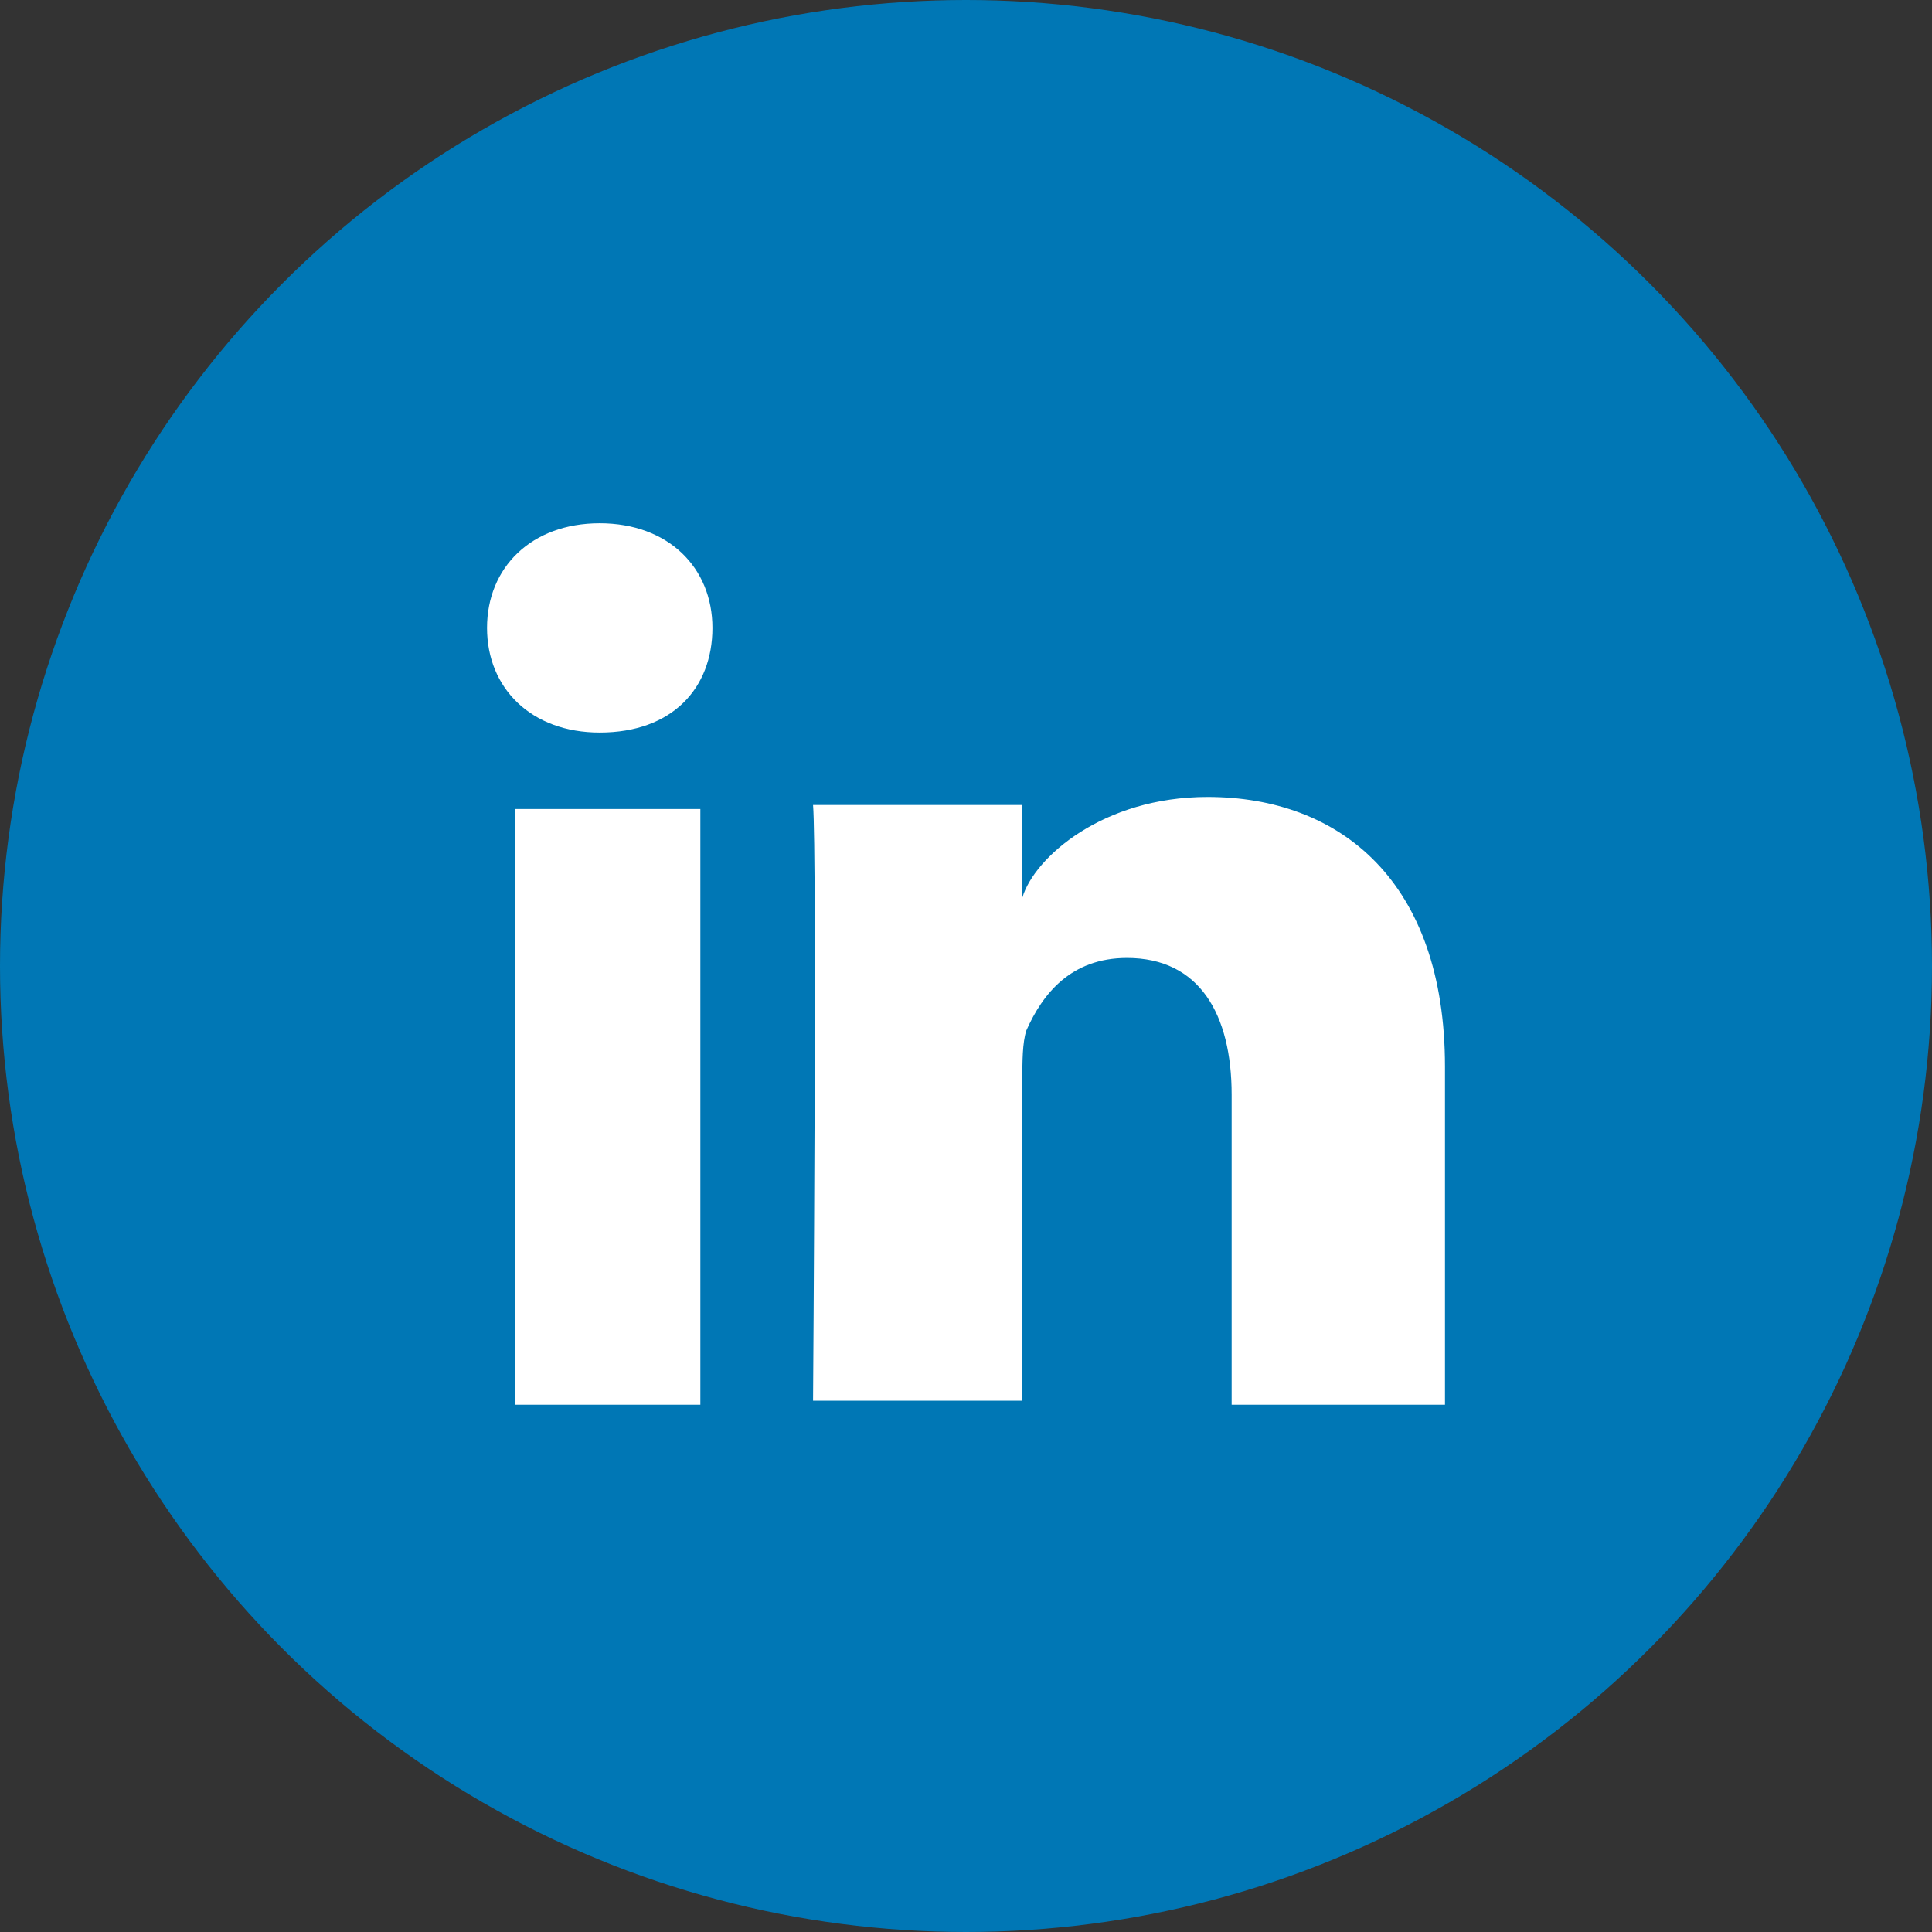
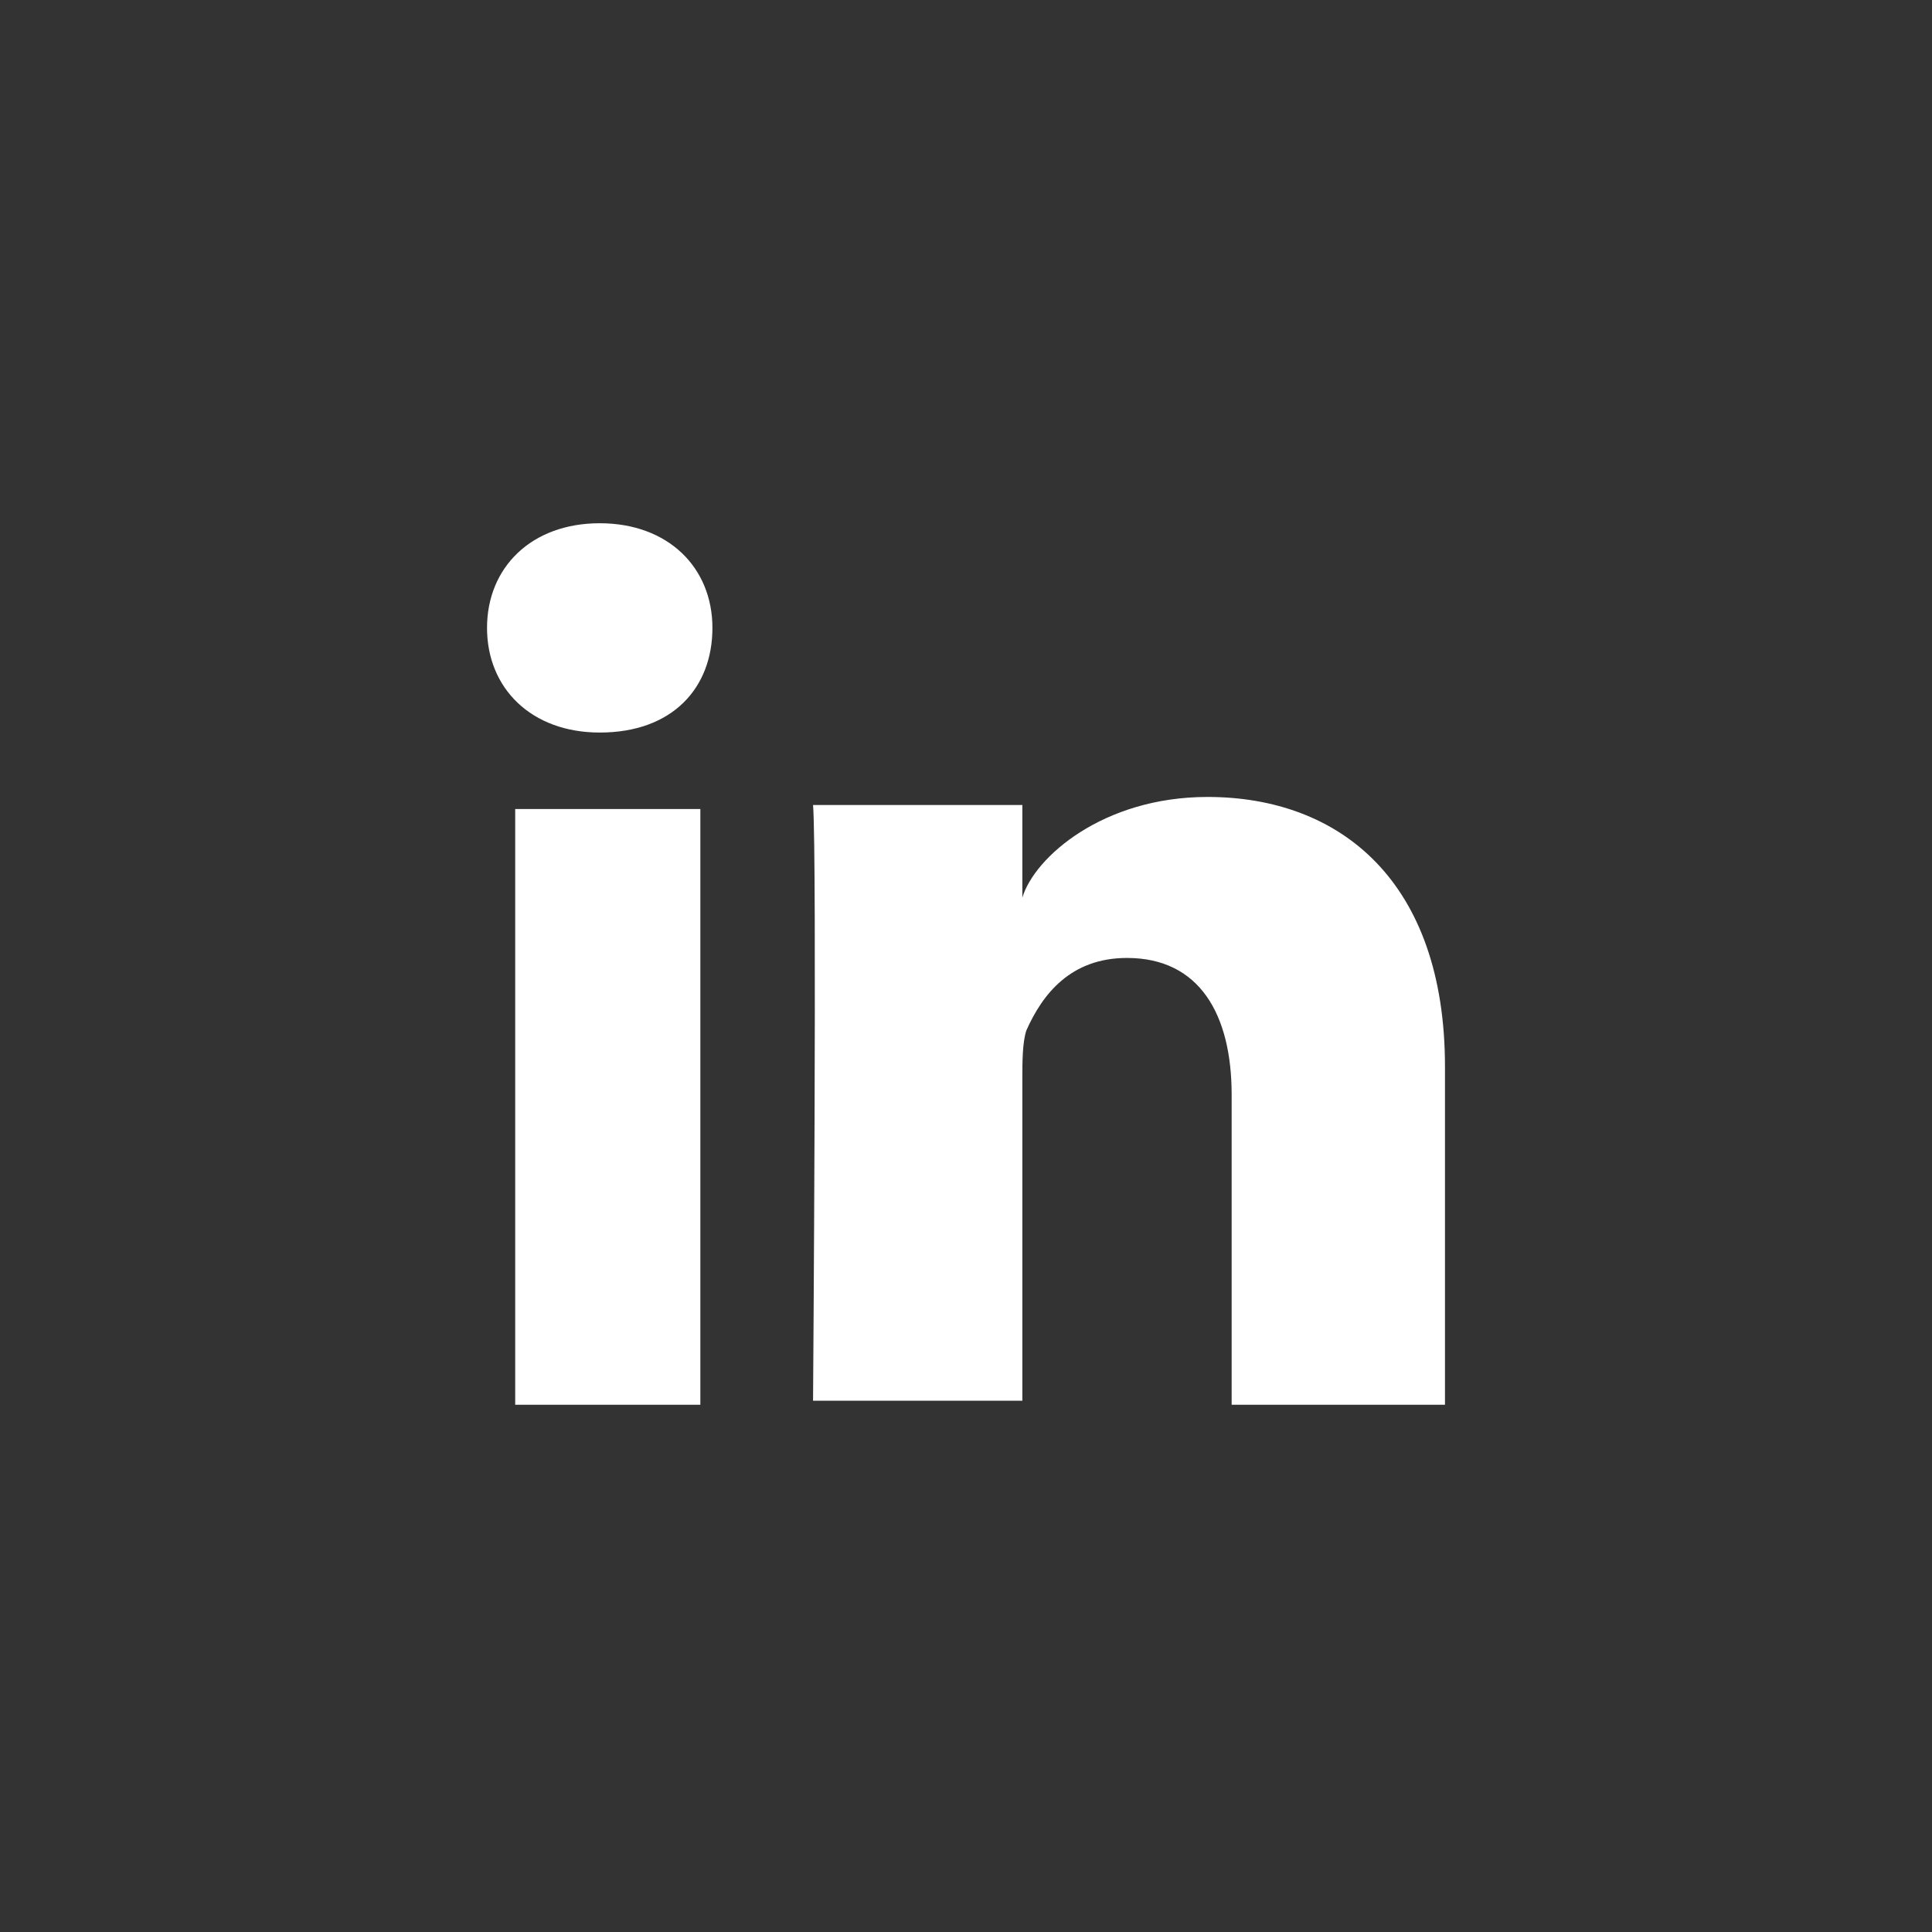
<svg xmlns="http://www.w3.org/2000/svg" id="Layer_1" viewBox="0 0 240 240">
  <rect x="0" y="0" width="240" height="240" fill="#333333" stroke="none" />
  <defs>
    <style>.cls-1{fill:#0077b5;}.cls-2{fill:#fff;}</style>
  </defs>
-   <circle class="cls-1" cx="120" cy="120" r="120" />
  <path class="cls-2" d="M87,174.5h-23V100.5h23v74Zm-12.5-83.5h0c-8.5,0-14-5.5-14-13s5.5-13,14-13,14,5.5,14,13c0,7.5-5,13-14,13Zm105,83.5h-26.5v-38.5c0-10-4-17-13-17-7,0-10.5,4.5-12.5,9-.5,1.5-.5,4-.5,6v40h-26s.5-68,0-74h26v11.5c1.5-5,10-12.5,23-12.5,16.5,0,29.5,10.5,29.5,33.5v42Z" />
</svg>